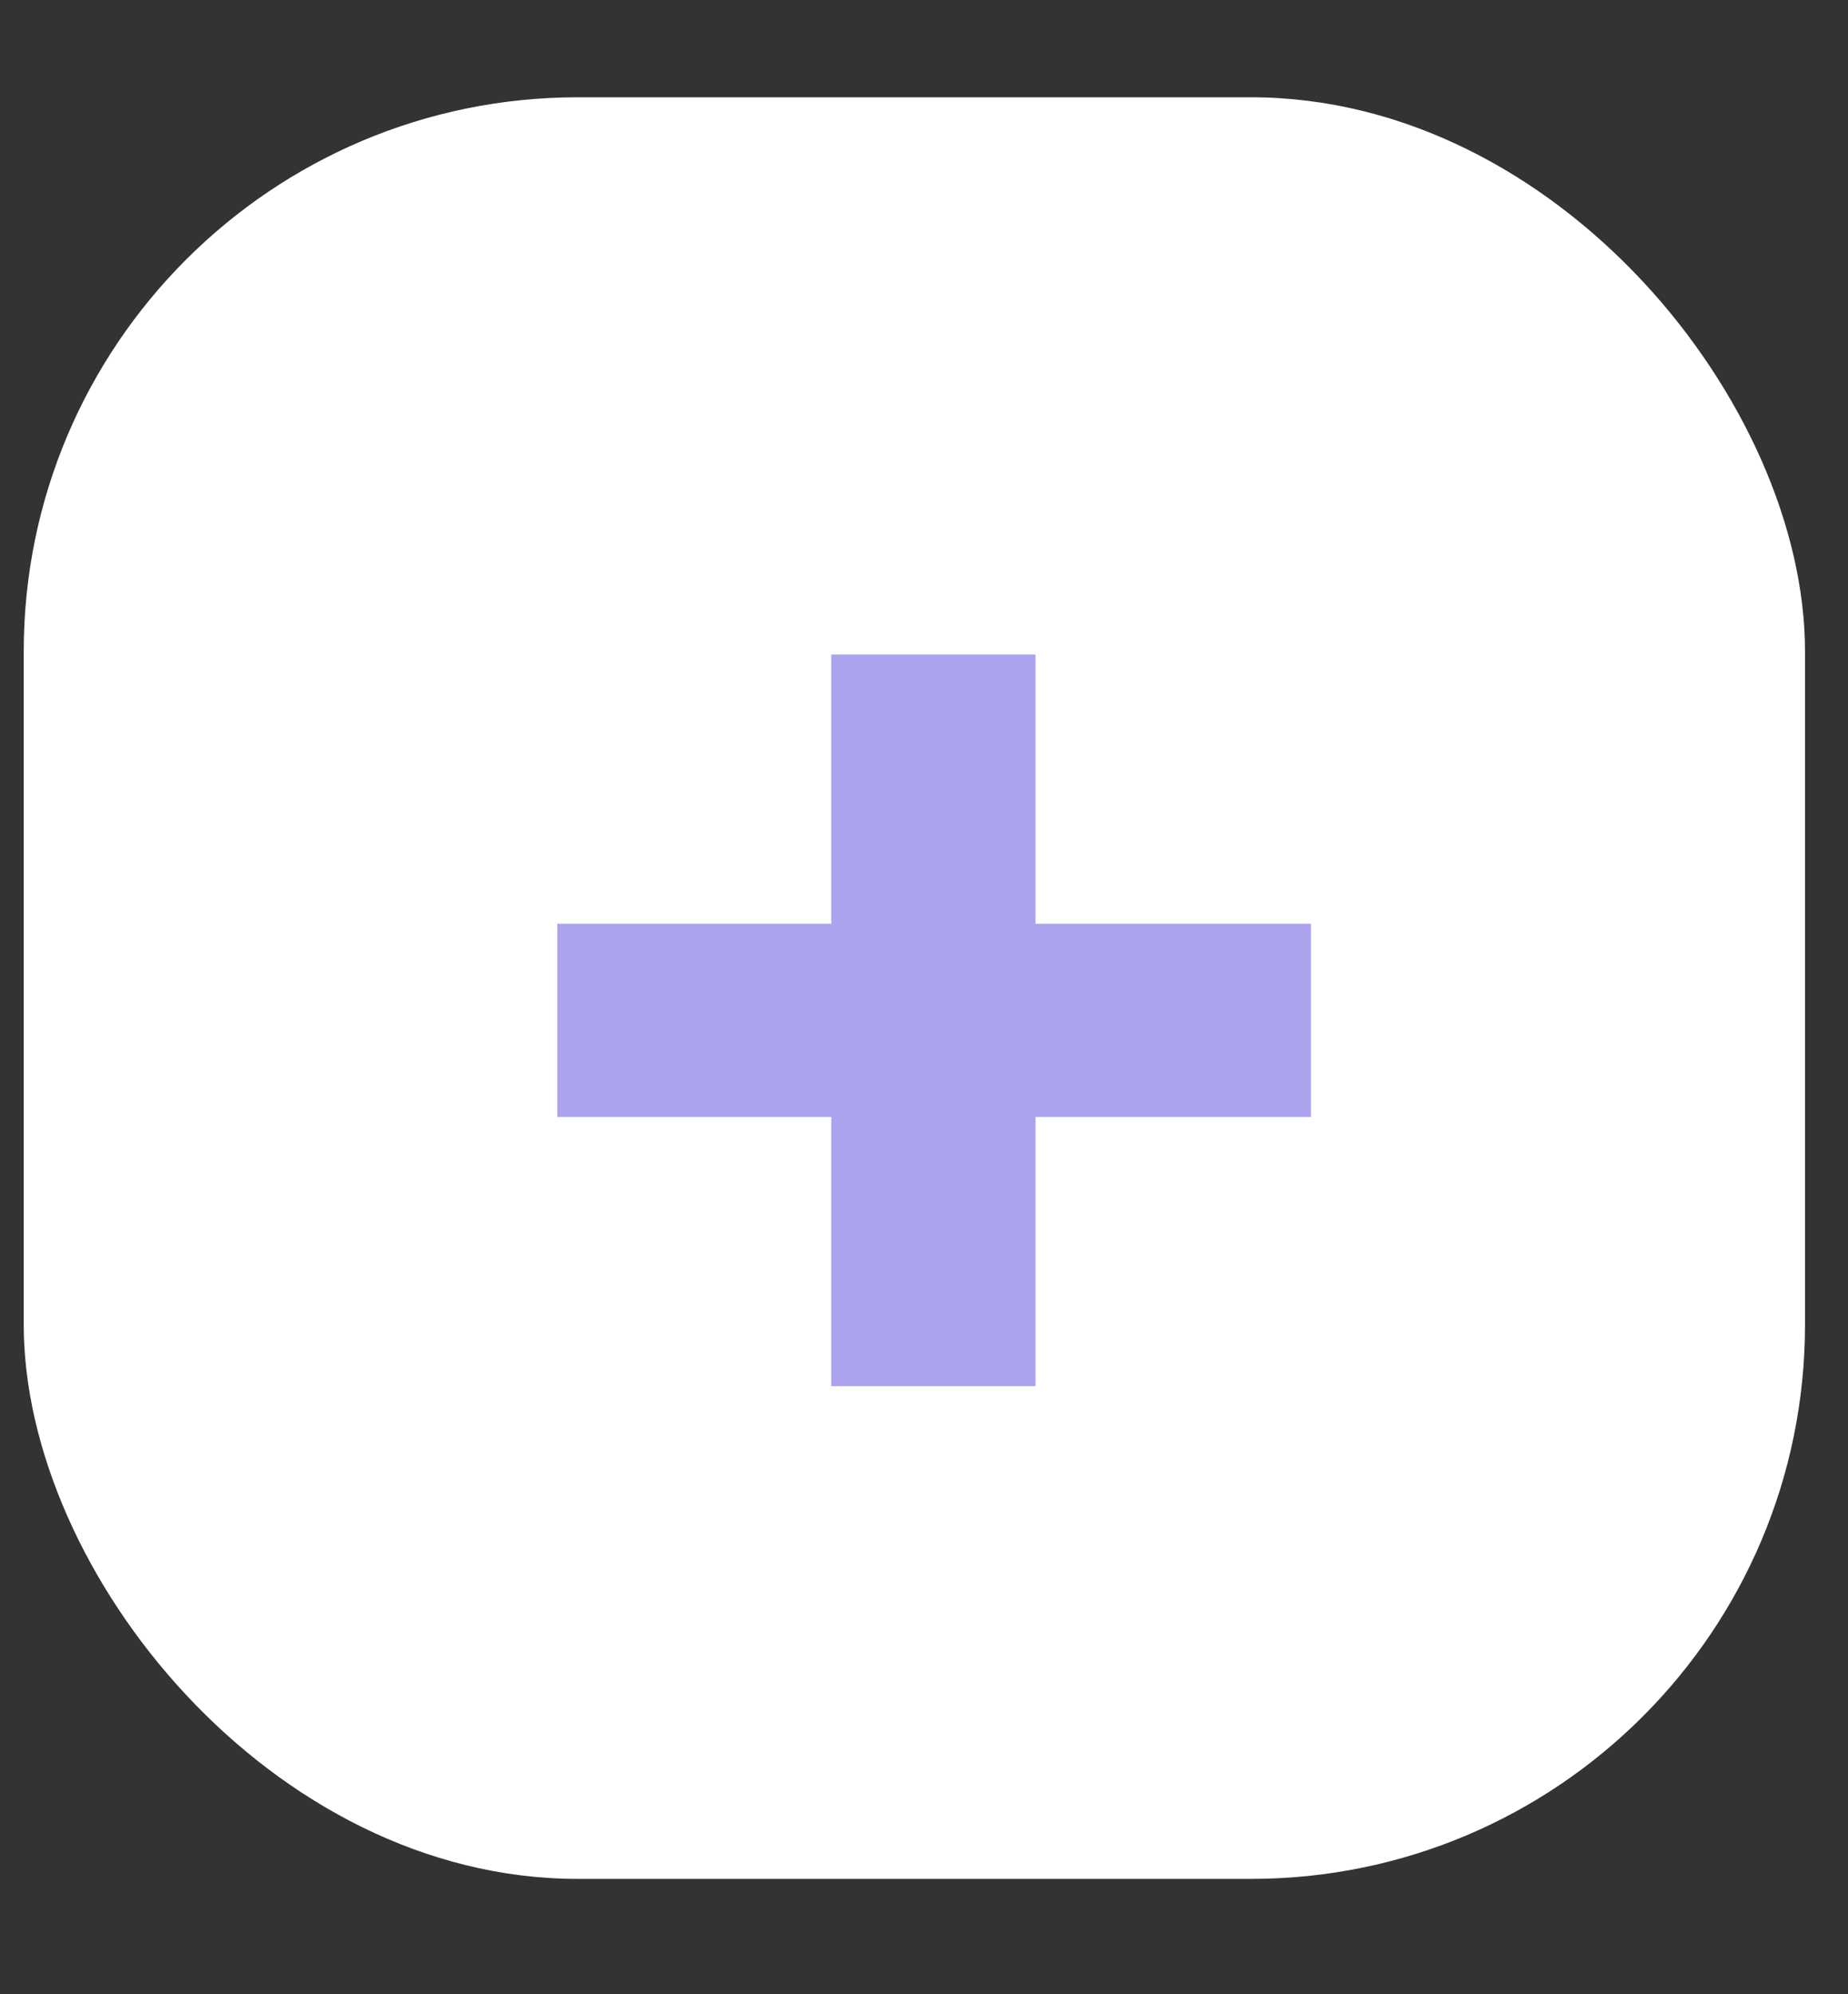
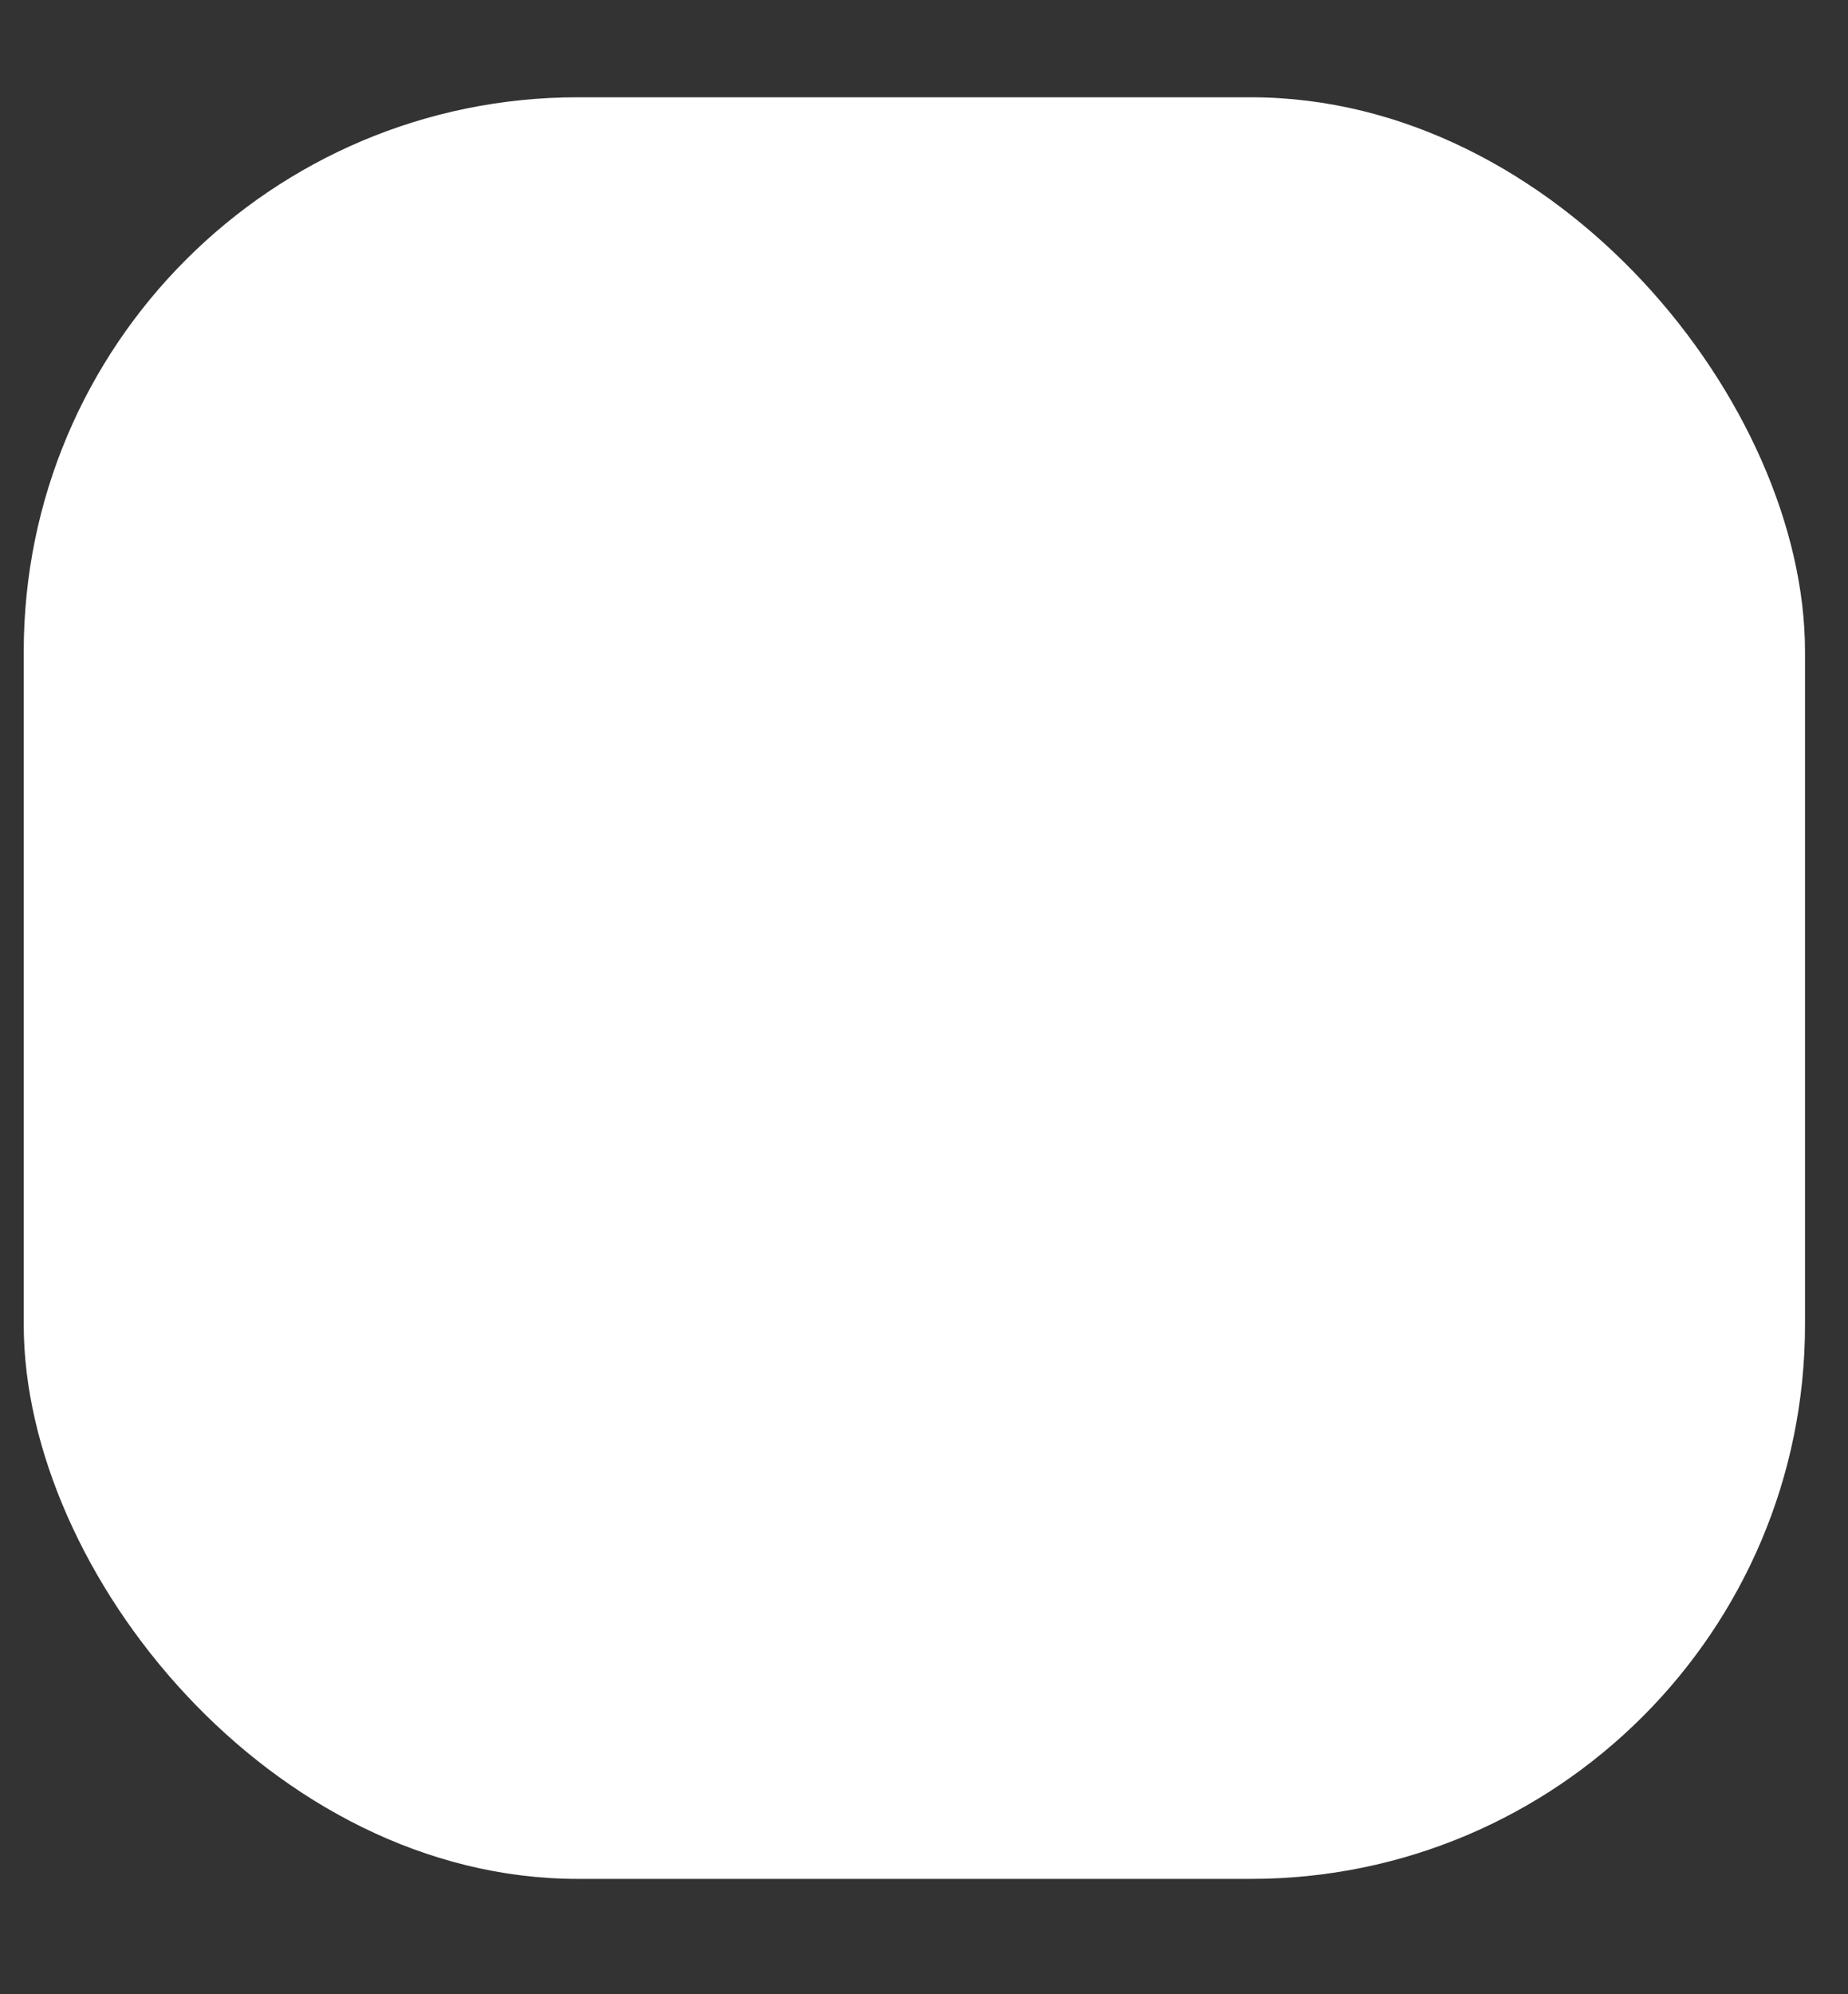
<svg xmlns="http://www.w3.org/2000/svg" width="38" height="41" viewBox="0 0 38 41" fill="none">
  <rect x="0" y="0" width="38" height="41" fill="#333333" stroke="none" />
  <rect x="0.488" y="2" width="36.628" height="36.628" rx="11.395" fill="white" />
-   <path d="M17.093 28.498V13.456H21.293V28.498H17.093ZM11.46 22.963V18.991H26.958V22.963H11.46Z" fill="#ABA3ED" />
</svg>